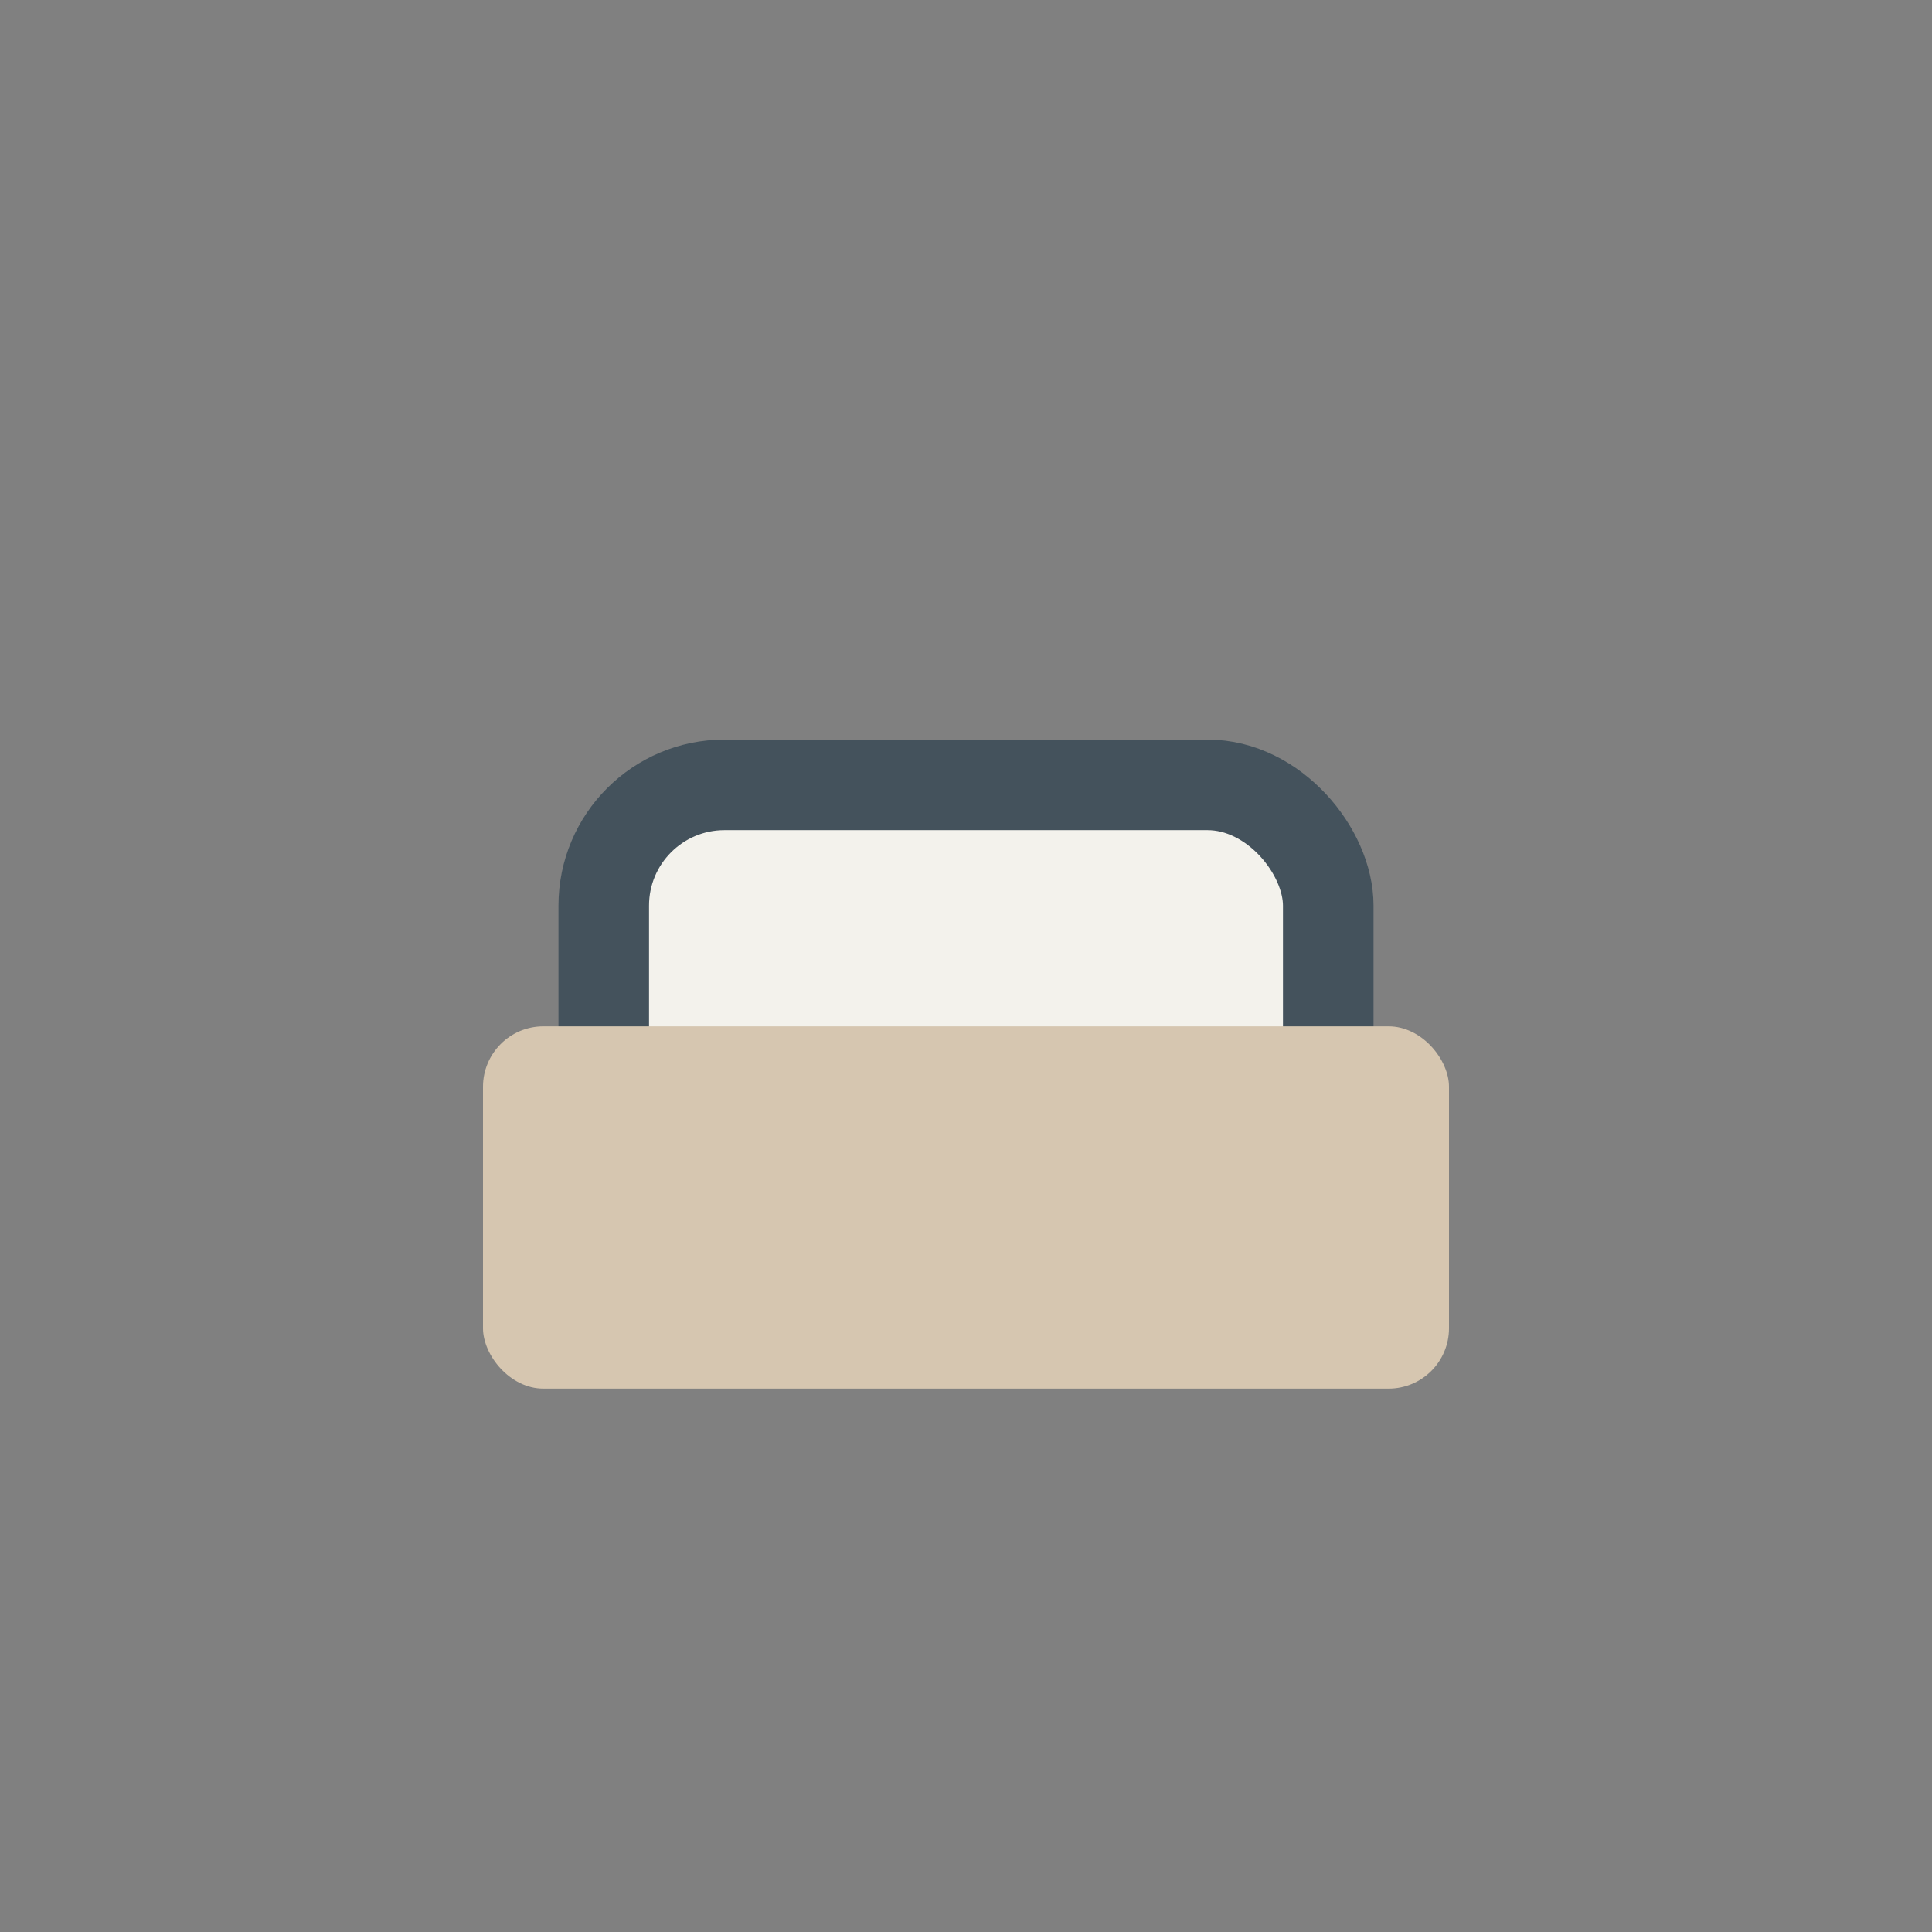
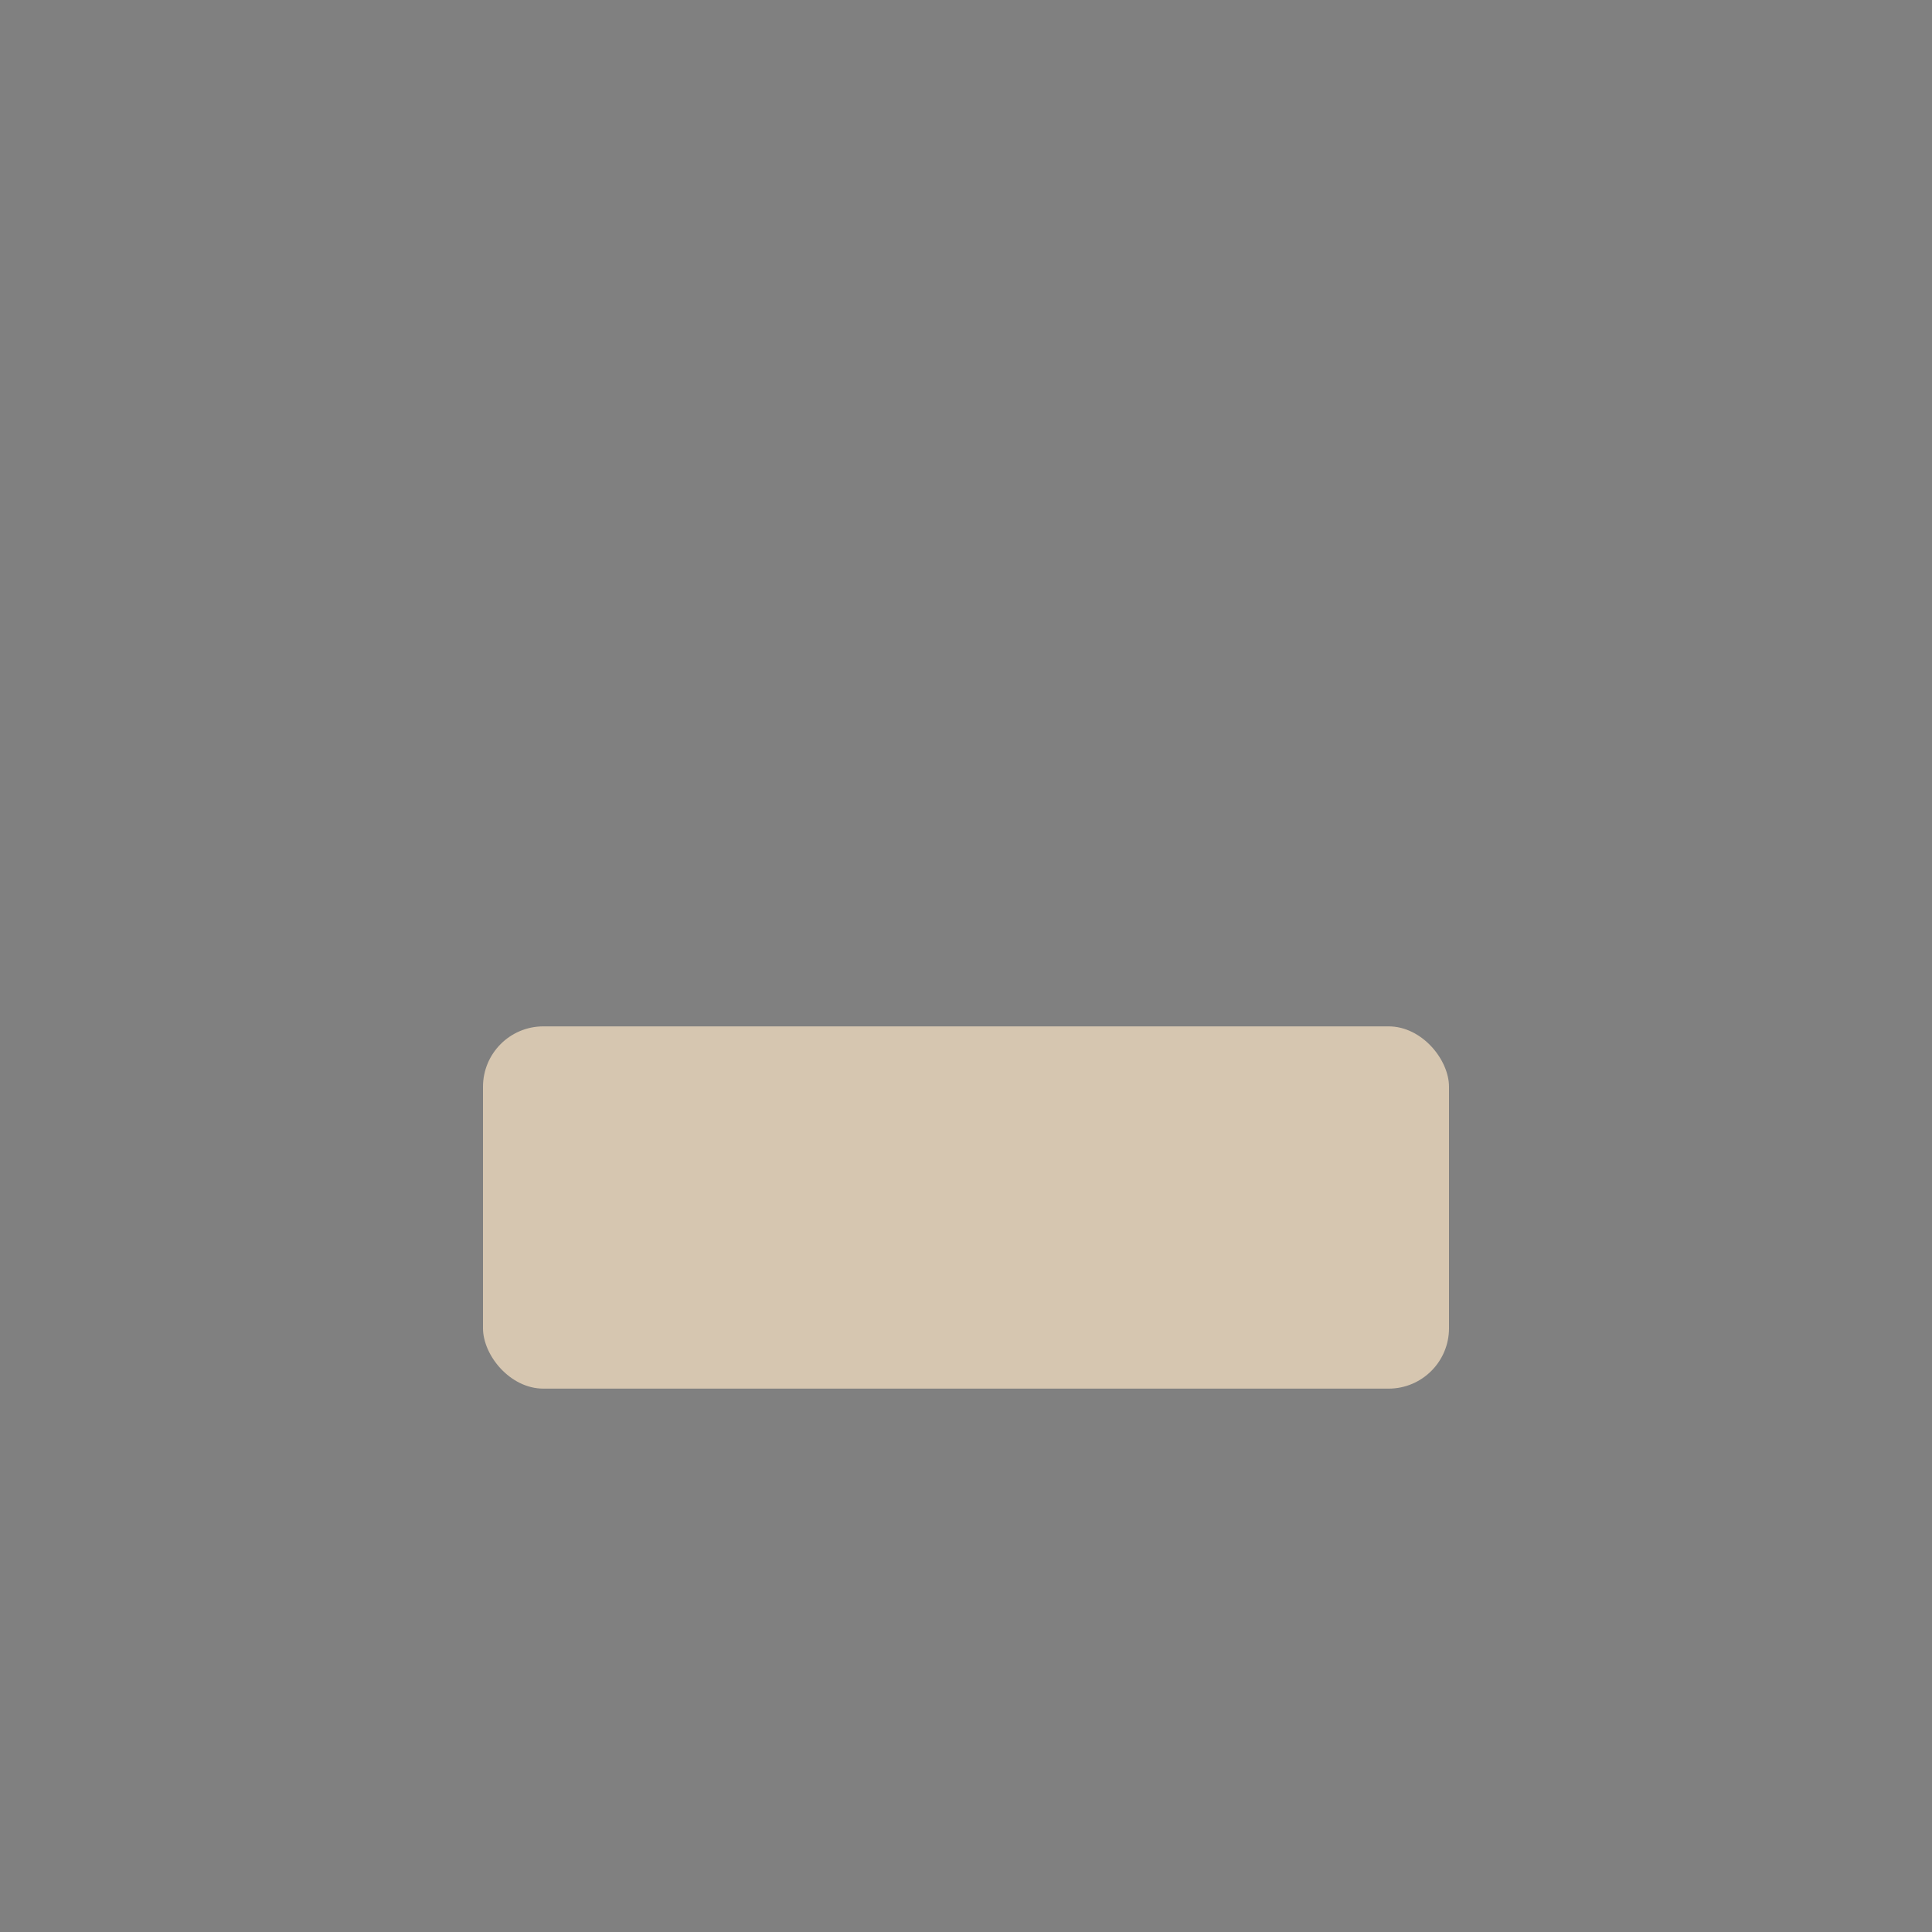
<svg xmlns="http://www.w3.org/2000/svg" width="32" height="32" viewBox="0 0 32 32">
  <rect x="0" y="0" width="32" height="32" fill="#808080" stroke="none" />
-   <rect x="10" y="13" width="12" height="8" rx="2" fill="#F3F2EC" stroke="#44525C" stroke-width="1.5" />
  <rect x="8" y="17" width="16" height="6" rx="1" fill="#D6C6B0" />
</svg>